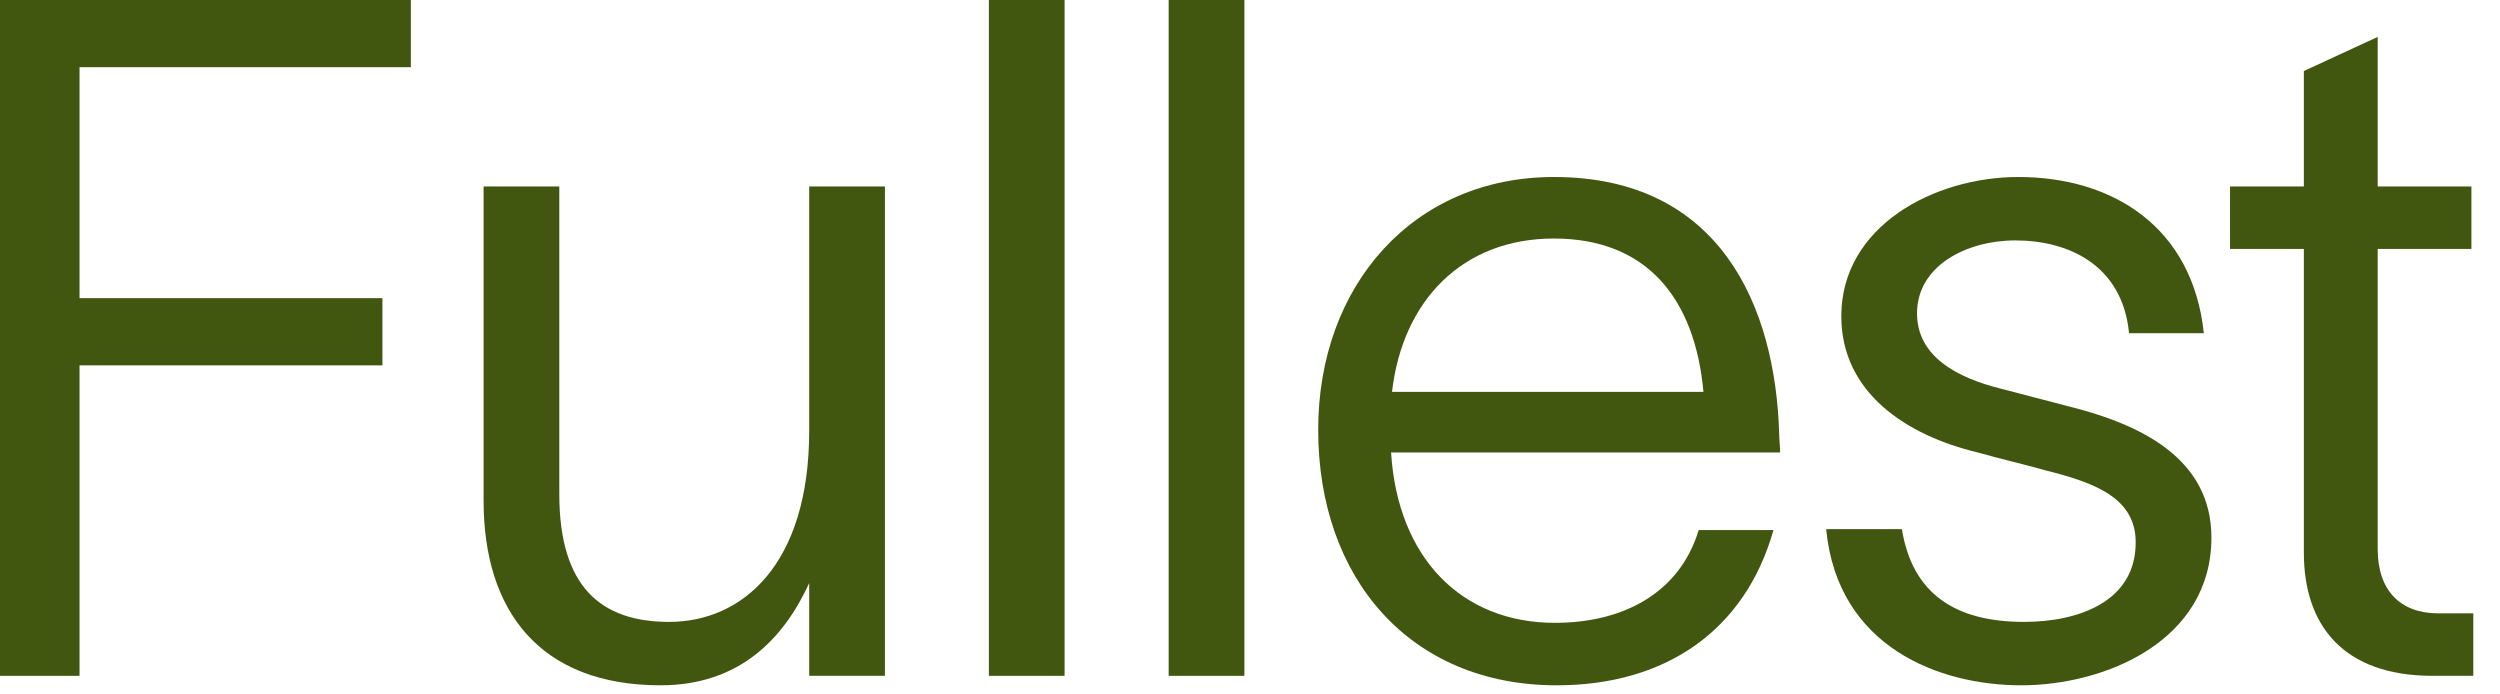
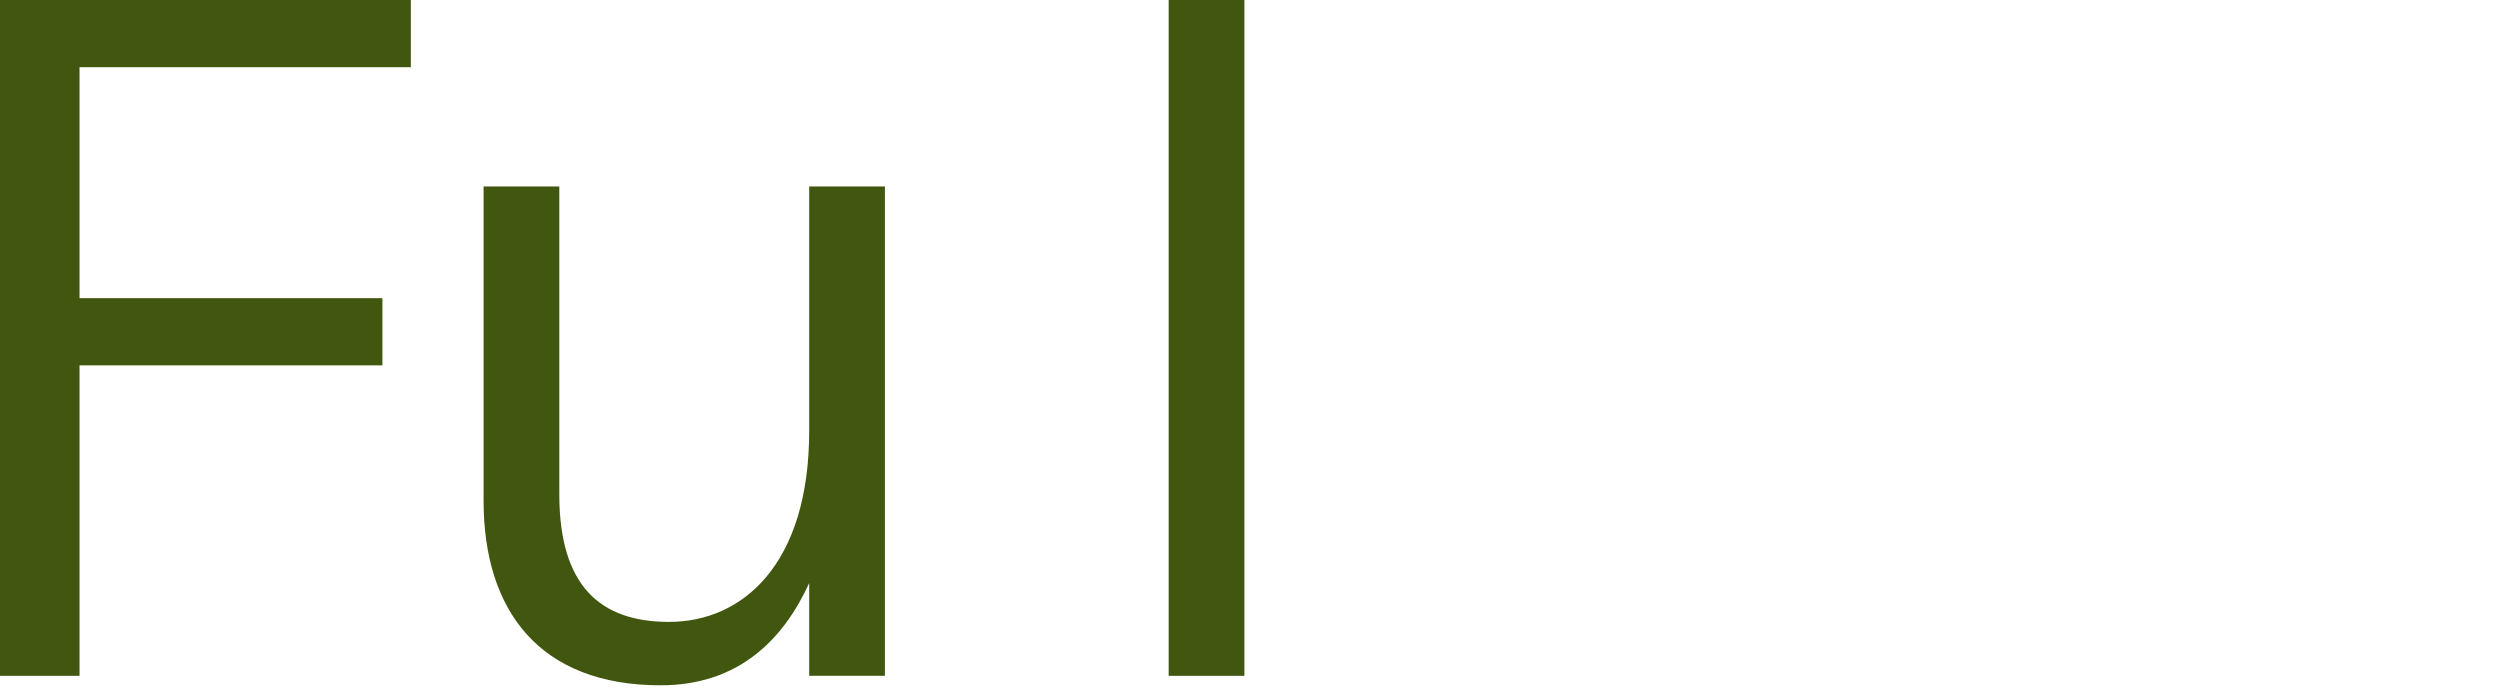
<svg xmlns="http://www.w3.org/2000/svg" fill="none" height="100%" overflow="visible" preserveAspectRatio="none" style="display: block;" viewBox="0 0 90 25" width="100%">
  <g id="FullestLogo">
-     <path d="M85.597 19.764C85.597 21.264 86.415 22.081 87.778 22.081H89.039V24.33H87.574C84.337 24.33 82.939 22.49 82.939 19.901V8.962H80.281V6.713H82.939V2.556L85.597 1.329V6.713H88.971V8.962H85.597V19.764Z" fill="#41570F" id="Vector" />
-     <path d="M76.646 11.995C76.408 9.541 74.465 8.655 72.557 8.655C70.785 8.655 69.013 9.575 69.013 11.279C69.013 12.813 70.41 13.596 72.08 14.005L74.431 14.619C77.055 15.266 79.611 16.493 79.611 19.355C79.611 23.07 75.794 24.671 72.762 24.671C69.831 24.671 66.151 23.308 65.742 19.049H68.468C68.843 21.366 70.376 22.388 72.864 22.388C74.806 22.388 76.885 21.672 76.885 19.526C76.885 17.924 75.42 17.379 73.648 16.936C72.796 16.697 72.046 16.527 71.194 16.288C68.638 15.675 66.287 14.142 66.287 11.382C66.287 8.144 69.627 6.372 72.659 6.372C76.033 6.372 78.929 8.144 79.338 11.995H76.646Z" fill="#41570F" id="Vector_2" />
-     <path d="M63.845 19.083C62.823 22.695 59.961 24.671 56.042 24.671C50.76 24.671 47.455 20.821 47.455 15.471C47.455 10.257 50.897 6.372 55.94 6.372C61.937 6.372 63.914 11.041 64.05 15.607C64.05 15.811 64.084 16.05 64.084 16.288H50.079C50.317 20.105 52.634 22.422 55.974 22.422C58.461 22.422 60.472 21.332 61.153 19.083H63.845ZM50.113 14.108H61.324C61.017 10.734 59.279 8.587 55.94 8.587C52.634 8.587 50.487 10.836 50.113 14.108Z" fill="#41570F" id="Vector_3" />
    <path d="M42.072 -2.95043e-06H44.798V24.33H42.072V-2.95043e-06Z" fill="#41570F" id="Vector_4" />
-     <path d="M35.599 -2.95043e-06H38.325V24.33H35.599V-2.95043e-06Z" fill="#41570F" id="Vector_5" />
    <path d="M17.409 18.026V6.713H20.135V17.788C20.135 21.127 21.634 22.388 24.087 22.388C26.711 22.388 29.131 20.343 29.131 15.505V6.713H31.857V24.33H29.131V20.991C28.211 23.002 26.609 24.671 23.781 24.671C19.419 24.671 17.409 21.979 17.409 18.026Z" fill="#41570F" id="Vector_6" />
    <path d="M0 24.33V-2.95043e-06H14.79V2.419H2.863V10.734H13.767V13.153H2.863V24.33H0Z" fill="#41570F" id="Vector_7" />
  </g>
</svg>